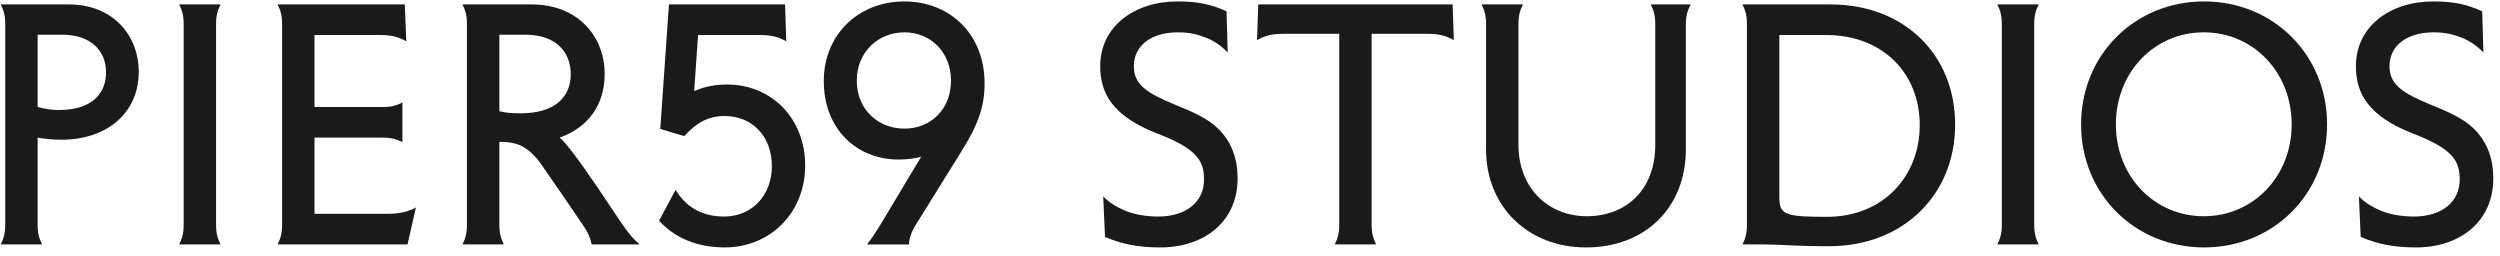
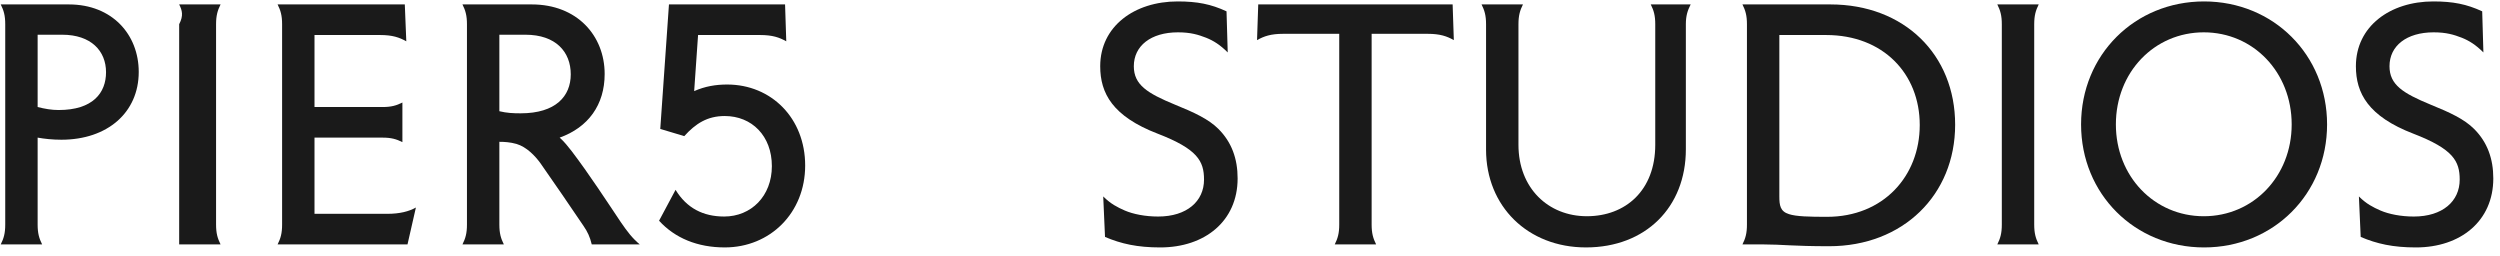
<svg xmlns="http://www.w3.org/2000/svg" width="225" height="23" viewBox="0 0 225 23" fill="none">
  <path d="M217.215 12.036C213.138 10.47 212.031 8.391 212.031 5.961C212.031 2.37 215.109 0.129 218.997 0.129C220.779 0.129 221.994 0.372 223.398 1.02L223.506 4.719C222.831 4.044 222.237 3.666 221.562 3.396C220.86 3.126 220.185 2.91 219.024 2.91C216.594 2.91 215.055 4.125 215.055 5.961C215.055 7.635 216.27 8.391 218.754 9.417C220.482 10.119 221.778 10.713 222.669 11.604C223.857 12.792 224.397 14.277 224.397 16.059C224.397 19.893 221.454 22.269 217.431 22.269C215.379 22.269 213.921 21.945 212.463 21.324L212.301 17.679C212.976 18.354 213.57 18.651 214.245 18.948C215.001 19.272 216.081 19.488 217.242 19.488C219.834 19.488 221.373 18.111 221.373 16.167C221.373 14.493 220.779 13.413 217.215 12.036Z" fill="#1A1A1A" />
  <path d="M187.297 11.199C187.297 4.935 192.13 0.129 198.367 0.129C204.604 0.129 209.437 4.935 209.437 11.199C209.437 17.463 204.604 22.269 198.367 22.269C192.13 22.269 187.297 17.463 187.297 11.199ZM190.429 11.199C190.429 15.87 193.885 19.461 198.34 19.461C202.795 19.461 206.251 15.87 206.251 11.199C206.251 6.501 202.795 2.91 198.34 2.91C193.885 2.91 190.429 6.501 190.429 11.199Z" fill="#1A1A1A" />
  <path d="M183.079 2.18V20.216C183.079 20.999 183.214 21.458 183.484 21.998H179.758C180.028 21.458 180.163 20.999 180.163 20.216V2.18C180.163 1.397 180.028 0.938 179.758 0.398H183.484C183.214 0.938 183.079 1.397 183.079 2.18Z" fill="#1A1A1A" />
  <path d="M160.141 3.152V17.678C160.141 18.488 160.222 19.028 161.005 19.271C161.653 19.487 162.841 19.514 164.434 19.514C169.483 19.514 172.777 15.869 172.777 11.252C172.777 6.635 169.483 3.152 164.353 3.152H160.141ZM156.82 0.398H164.731C171.373 0.398 175.963 4.907 175.963 11.225C175.963 17.543 171.265 22.16 164.623 22.16C161.356 22.16 160.357 21.998 158.737 21.998H156.82C157.09 21.458 157.225 20.999 157.225 20.216V2.18C157.225 1.397 157.09 0.938 156.82 0.398Z" fill="#1A1A1A" />
  <path d="M133.745 13.466V2.18C133.745 1.397 133.61 0.938 133.34 0.398H137.066C136.796 0.938 136.661 1.397 136.661 2.18V13.034C136.661 16.922 139.334 19.46 142.817 19.46C146.3 19.46 148.973 17.138 148.973 13.034V2.18C148.973 1.397 148.838 0.938 148.568 0.398H152.159C151.889 0.938 151.727 1.397 151.727 2.18V13.439C151.727 18.65 148.109 22.268 142.736 22.268C137.498 22.268 133.745 18.569 133.745 13.466Z" fill="#1A1A1A" />
  <path d="M123.447 3.044V20.216C123.447 20.999 123.582 21.458 123.852 21.998H120.126C120.396 21.458 120.531 20.999 120.531 20.216V3.044H115.482C114.375 3.044 113.754 3.26 113.133 3.611L113.241 0.398H130.737L130.845 3.611C130.224 3.26 129.603 3.044 128.496 3.044H123.447Z" fill="#1A1A1A" />
  <path d="M104.204 12.036C100.127 10.47 99.019 8.391 99.019 5.961C99.019 2.37 102.098 0.129 105.986 0.129C107.768 0.129 108.983 0.372 110.387 1.02L110.495 4.719C109.82 4.044 109.226 3.666 108.551 3.396C107.849 3.126 107.174 2.91 106.013 2.91C103.583 2.91 102.044 4.125 102.044 5.961C102.044 7.635 103.259 8.391 105.743 9.417C107.471 10.119 108.767 10.713 109.658 11.604C110.846 12.792 111.386 14.277 111.386 16.059C111.386 19.893 108.443 22.269 104.42 22.269C102.368 22.269 100.91 21.945 99.451 21.324L99.29 17.679C99.965 18.354 100.559 18.651 101.234 18.948C101.99 19.272 103.07 19.488 104.231 19.488C106.823 19.488 108.362 18.111 108.362 16.167C108.362 14.493 107.768 13.413 104.204 12.036Z" fill="#1A1A1A" />
-   <path d="M85.589 7.257C85.589 4.665 83.726 2.91 81.404 2.91C79.055 2.91 77.111 4.665 77.111 7.257C77.111 9.876 79.055 11.577 81.404 11.577C83.726 11.577 85.589 9.876 85.589 7.257ZM79.244 20.217L82.916 14.088C82.565 14.25 81.593 14.358 80.864 14.358C77.111 14.358 74.141 11.631 74.141 7.284C74.141 3.153 77.219 0.129 81.404 0.129C85.427 0.129 88.613 3.018 88.613 7.5C88.613 9.606 88.019 11.253 86.507 13.656L82.43 20.217C82.079 20.757 81.809 21.459 81.809 21.999H78.029C78.461 21.459 78.812 20.919 79.244 20.217Z" fill="#1A1A1A" />
  <path d="M59.424 11.603L60.207 0.398H70.656L70.764 3.719C70.143 3.368 69.522 3.152 68.415 3.152H62.826L62.475 8.201C63.447 7.769 64.419 7.607 65.445 7.607C69.414 7.607 72.465 10.631 72.465 14.897C72.465 19.163 69.306 22.268 65.229 22.268C62.772 22.268 60.747 21.431 59.316 19.865L60.801 17.084C61.8 18.731 63.285 19.487 65.175 19.487C67.605 19.487 69.468 17.651 69.468 14.951C69.468 12.224 67.659 10.442 65.229 10.442C63.663 10.442 62.61 11.117 61.584 12.251L59.424 11.603Z" fill="#1A1A1A" />
  <path d="M44.942 3.125V10.01C45.617 10.172 46.184 10.199 46.859 10.199C50.018 10.199 51.368 8.66 51.368 6.689C51.368 4.664 50.018 3.125 47.291 3.125H44.942ZM41.621 0.398H47.858C51.935 0.398 54.419 3.206 54.419 6.662C54.419 9.443 52.934 11.468 50.369 12.386C50.828 12.791 51.098 13.169 51.449 13.601C53.015 15.653 54.662 18.191 55.877 20C56.471 20.864 56.903 21.431 57.578 21.998H53.258C53.096 21.323 52.88 20.864 52.529 20.351C51.233 18.434 49.937 16.544 48.614 14.654C48.155 14.033 47.399 13.223 46.481 12.953C45.914 12.791 45.374 12.764 44.942 12.764V20.216C44.942 20.999 45.077 21.458 45.347 21.998H41.621C41.891 21.458 42.026 20.999 42.026 20.216V2.18C42.026 1.397 41.891 0.938 41.621 0.398Z" fill="#1A1A1A" />
  <path d="M24.984 0.398H36.432L36.567 3.719C35.946 3.368 35.325 3.152 34.218 3.152H28.305V9.632H34.434C35.217 9.632 35.676 9.497 36.216 9.227V12.791C35.676 12.521 35.217 12.386 34.434 12.386H28.305V19.244H34.866C35.973 19.244 36.81 19.028 37.431 18.677L36.675 21.998H24.984C25.254 21.458 25.389 20.999 25.389 20.216V2.18C25.389 1.397 25.254 0.938 24.984 0.398Z" fill="#1A1A1A" />
-   <path d="M19.446 2.18V20.216C19.446 20.999 19.581 21.458 19.851 21.998H16.125C16.395 21.458 16.53 20.999 16.53 20.216V2.18C16.53 1.397 16.395 0.938 16.125 0.398H19.851C19.581 0.938 19.446 1.397 19.446 2.18Z" fill="#1A1A1A" />
+   <path d="M19.446 2.18V20.216C19.446 20.999 19.581 21.458 19.851 21.998H16.125V2.18C16.53 1.397 16.395 0.938 16.125 0.398H19.851C19.581 0.938 19.446 1.397 19.446 2.18Z" fill="#1A1A1A" />
  <path d="M3.387 3.125V9.632C4.035 9.794 4.629 9.902 5.277 9.902C8.355 9.902 9.543 8.363 9.543 6.5C9.543 4.583 8.193 3.125 5.601 3.125H3.387ZM0.471 20.216V2.18C0.471 1.397 0.336 0.938 0.066 0.398H6.195C10.11 0.398 12.486 3.125 12.486 6.473C12.486 10.118 9.678 12.575 5.52 12.575C4.737 12.575 3.981 12.494 3.387 12.386V20.216C3.387 20.999 3.522 21.458 3.792 21.998H0.066C0.336 21.458 0.471 20.999 0.471 20.216Z" fill="#1A1A1A" />
</svg>